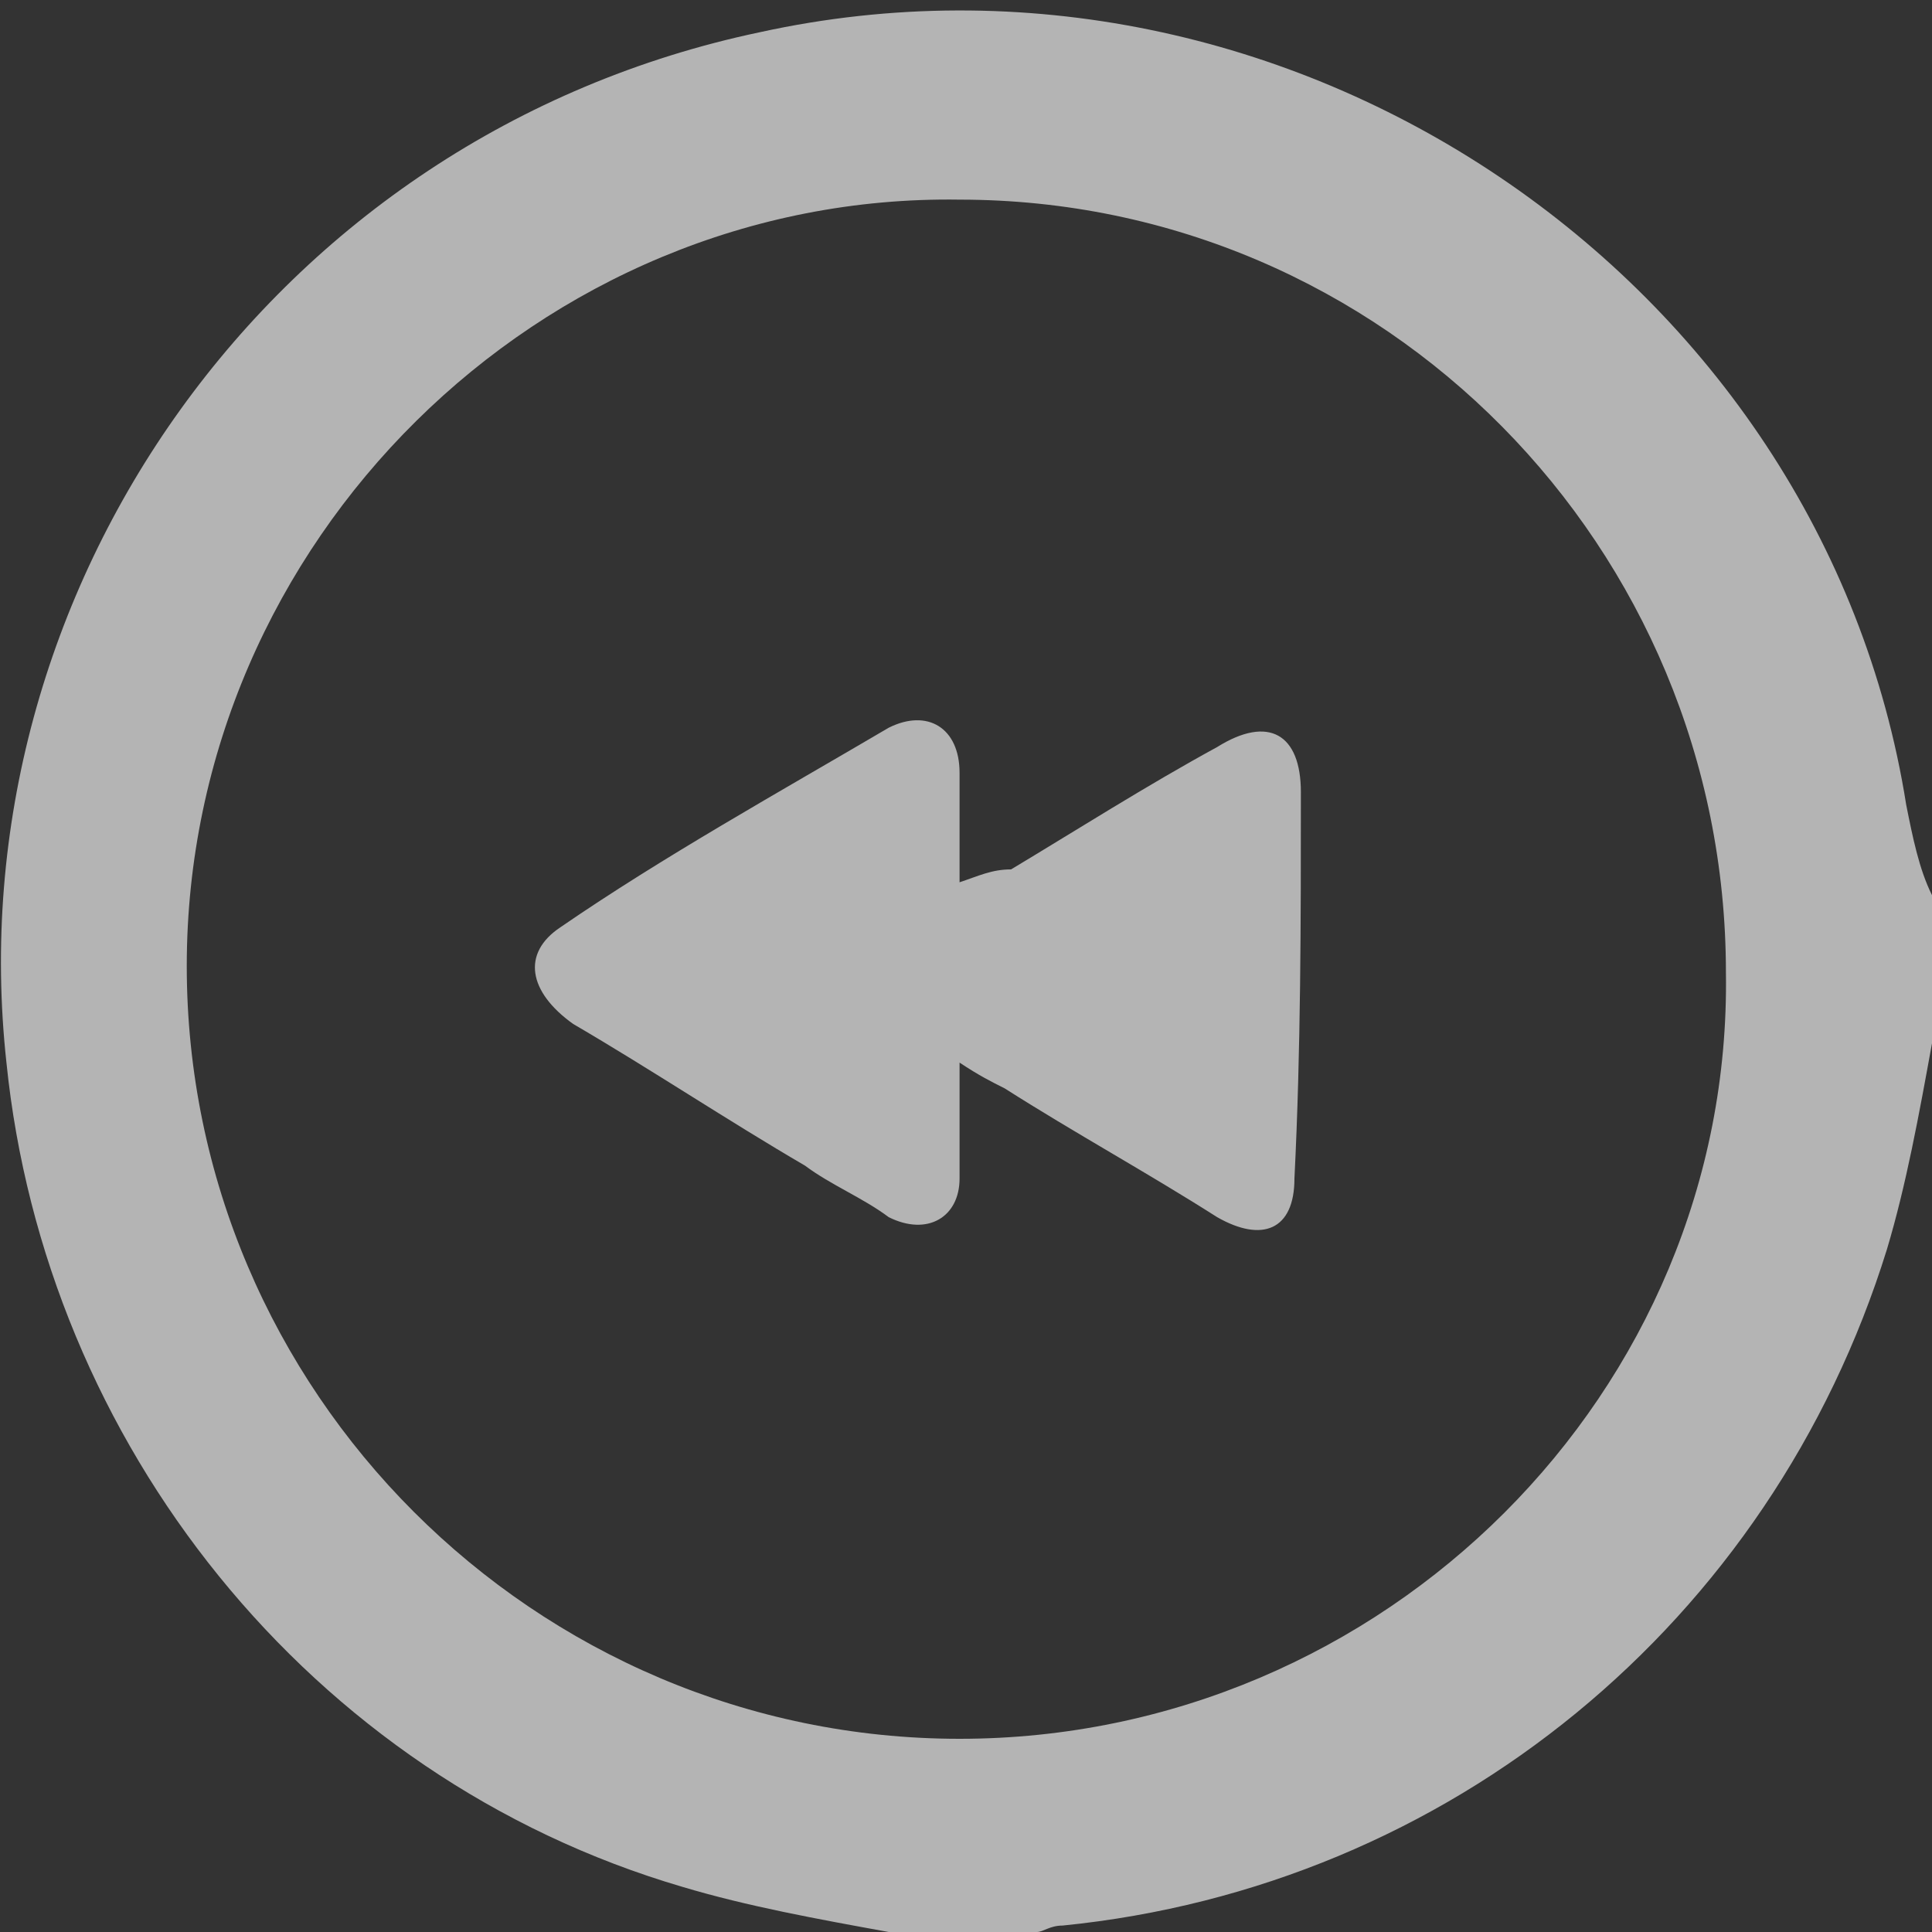
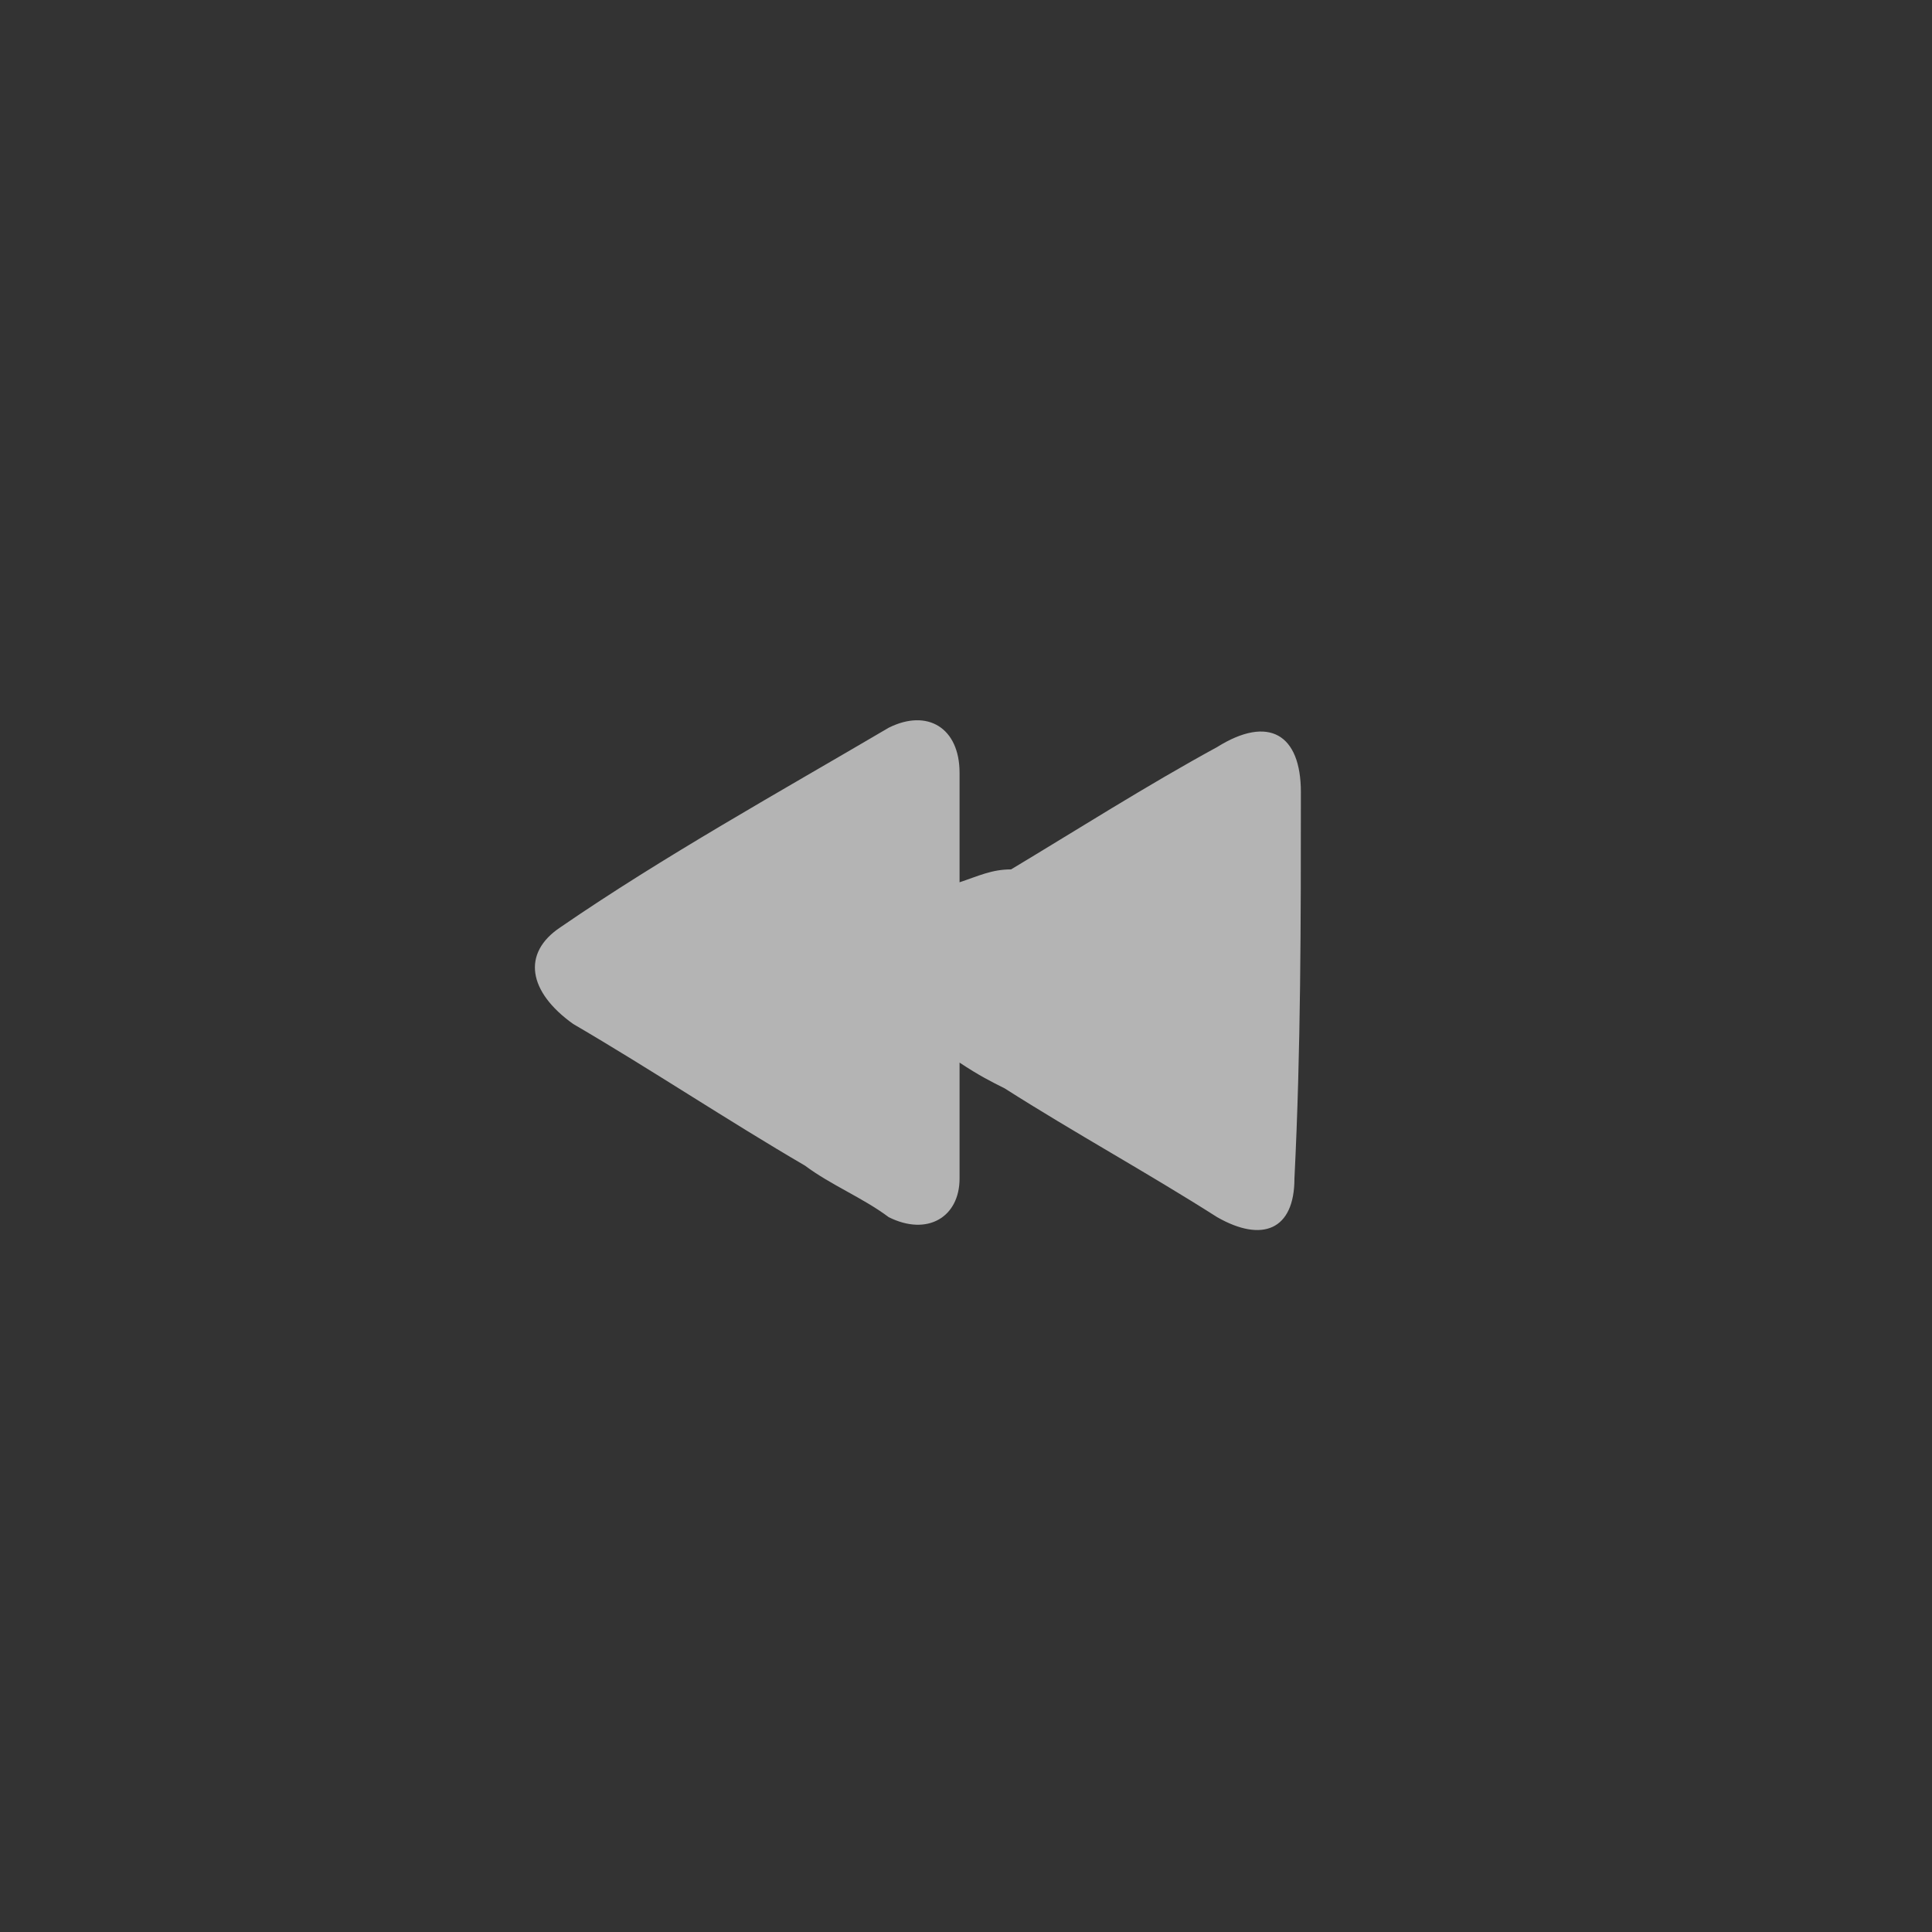
<svg xmlns="http://www.w3.org/2000/svg" version="1.1" id="Capa_1" x="0px" y="0px" viewBox="0 0 30 30" style="enable-background:new 0 0 30 30;" xml:space="preserve">
  <rect x="0" y="0" width="30" height="30" fill="#333333" stroke="none" />
  <style type="text/css">
	.st0{opacity:0.63;fill:#FFFFFF;}
</style>
  <g>
-     <path class="st0" d="M29.6,12.5C28.3,4.3,20-1.3,11.8,0.5C4.2,2.1-0.7,9.2,0.1,16.5c0.6,5.9,4.7,11.1,10.5,12.8   c1,0.3,2.1,0.5,3.2,0.7c0.8,0,1.5,0,2.3,0c0.1,0,0.2-0.1,0.4-0.1c6-0.6,11-4.7,12.8-10.5c0.3-1,0.5-2.1,0.7-3.2c0-0.8,0-1.5,0-2.3   C29.8,13.5,29.7,13,29.6,12.5z M14.9,27c-6.6,0-12-5.4-12-12c0-6.6,5.5-12,12-11.9c6.6,0,11.9,5.4,11.9,12   C26.9,21.6,21.5,27,14.9,27z" />
    <path class="st0" d="M14.9,13.7c0-0.6,0-1.2,0-1.7c0-0.7-0.5-1-1.1-0.7c-1.7,1-3.5,2-5.1,3.1c-0.6,0.4-0.5,1,0.2,1.5   c1.2,0.7,2.4,1.5,3.6,2.2c0.4,0.3,0.9,0.5,1.3,0.8c0.6,0.3,1.1,0,1.1-0.6c0-0.5,0-1.1,0-1.8c0.3,0.2,0.5,0.3,0.7,0.4   c1.1,0.7,2.2,1.3,3.3,2c0.7,0.4,1.2,0.2,1.2-0.6c0.1-2,0.1-4,0.1-6c0-0.9-0.5-1.2-1.3-0.7c-1.1,0.6-2.2,1.3-3.2,1.9   C15.4,13.5,15.2,13.6,14.9,13.7z" />
  </g>
</svg>